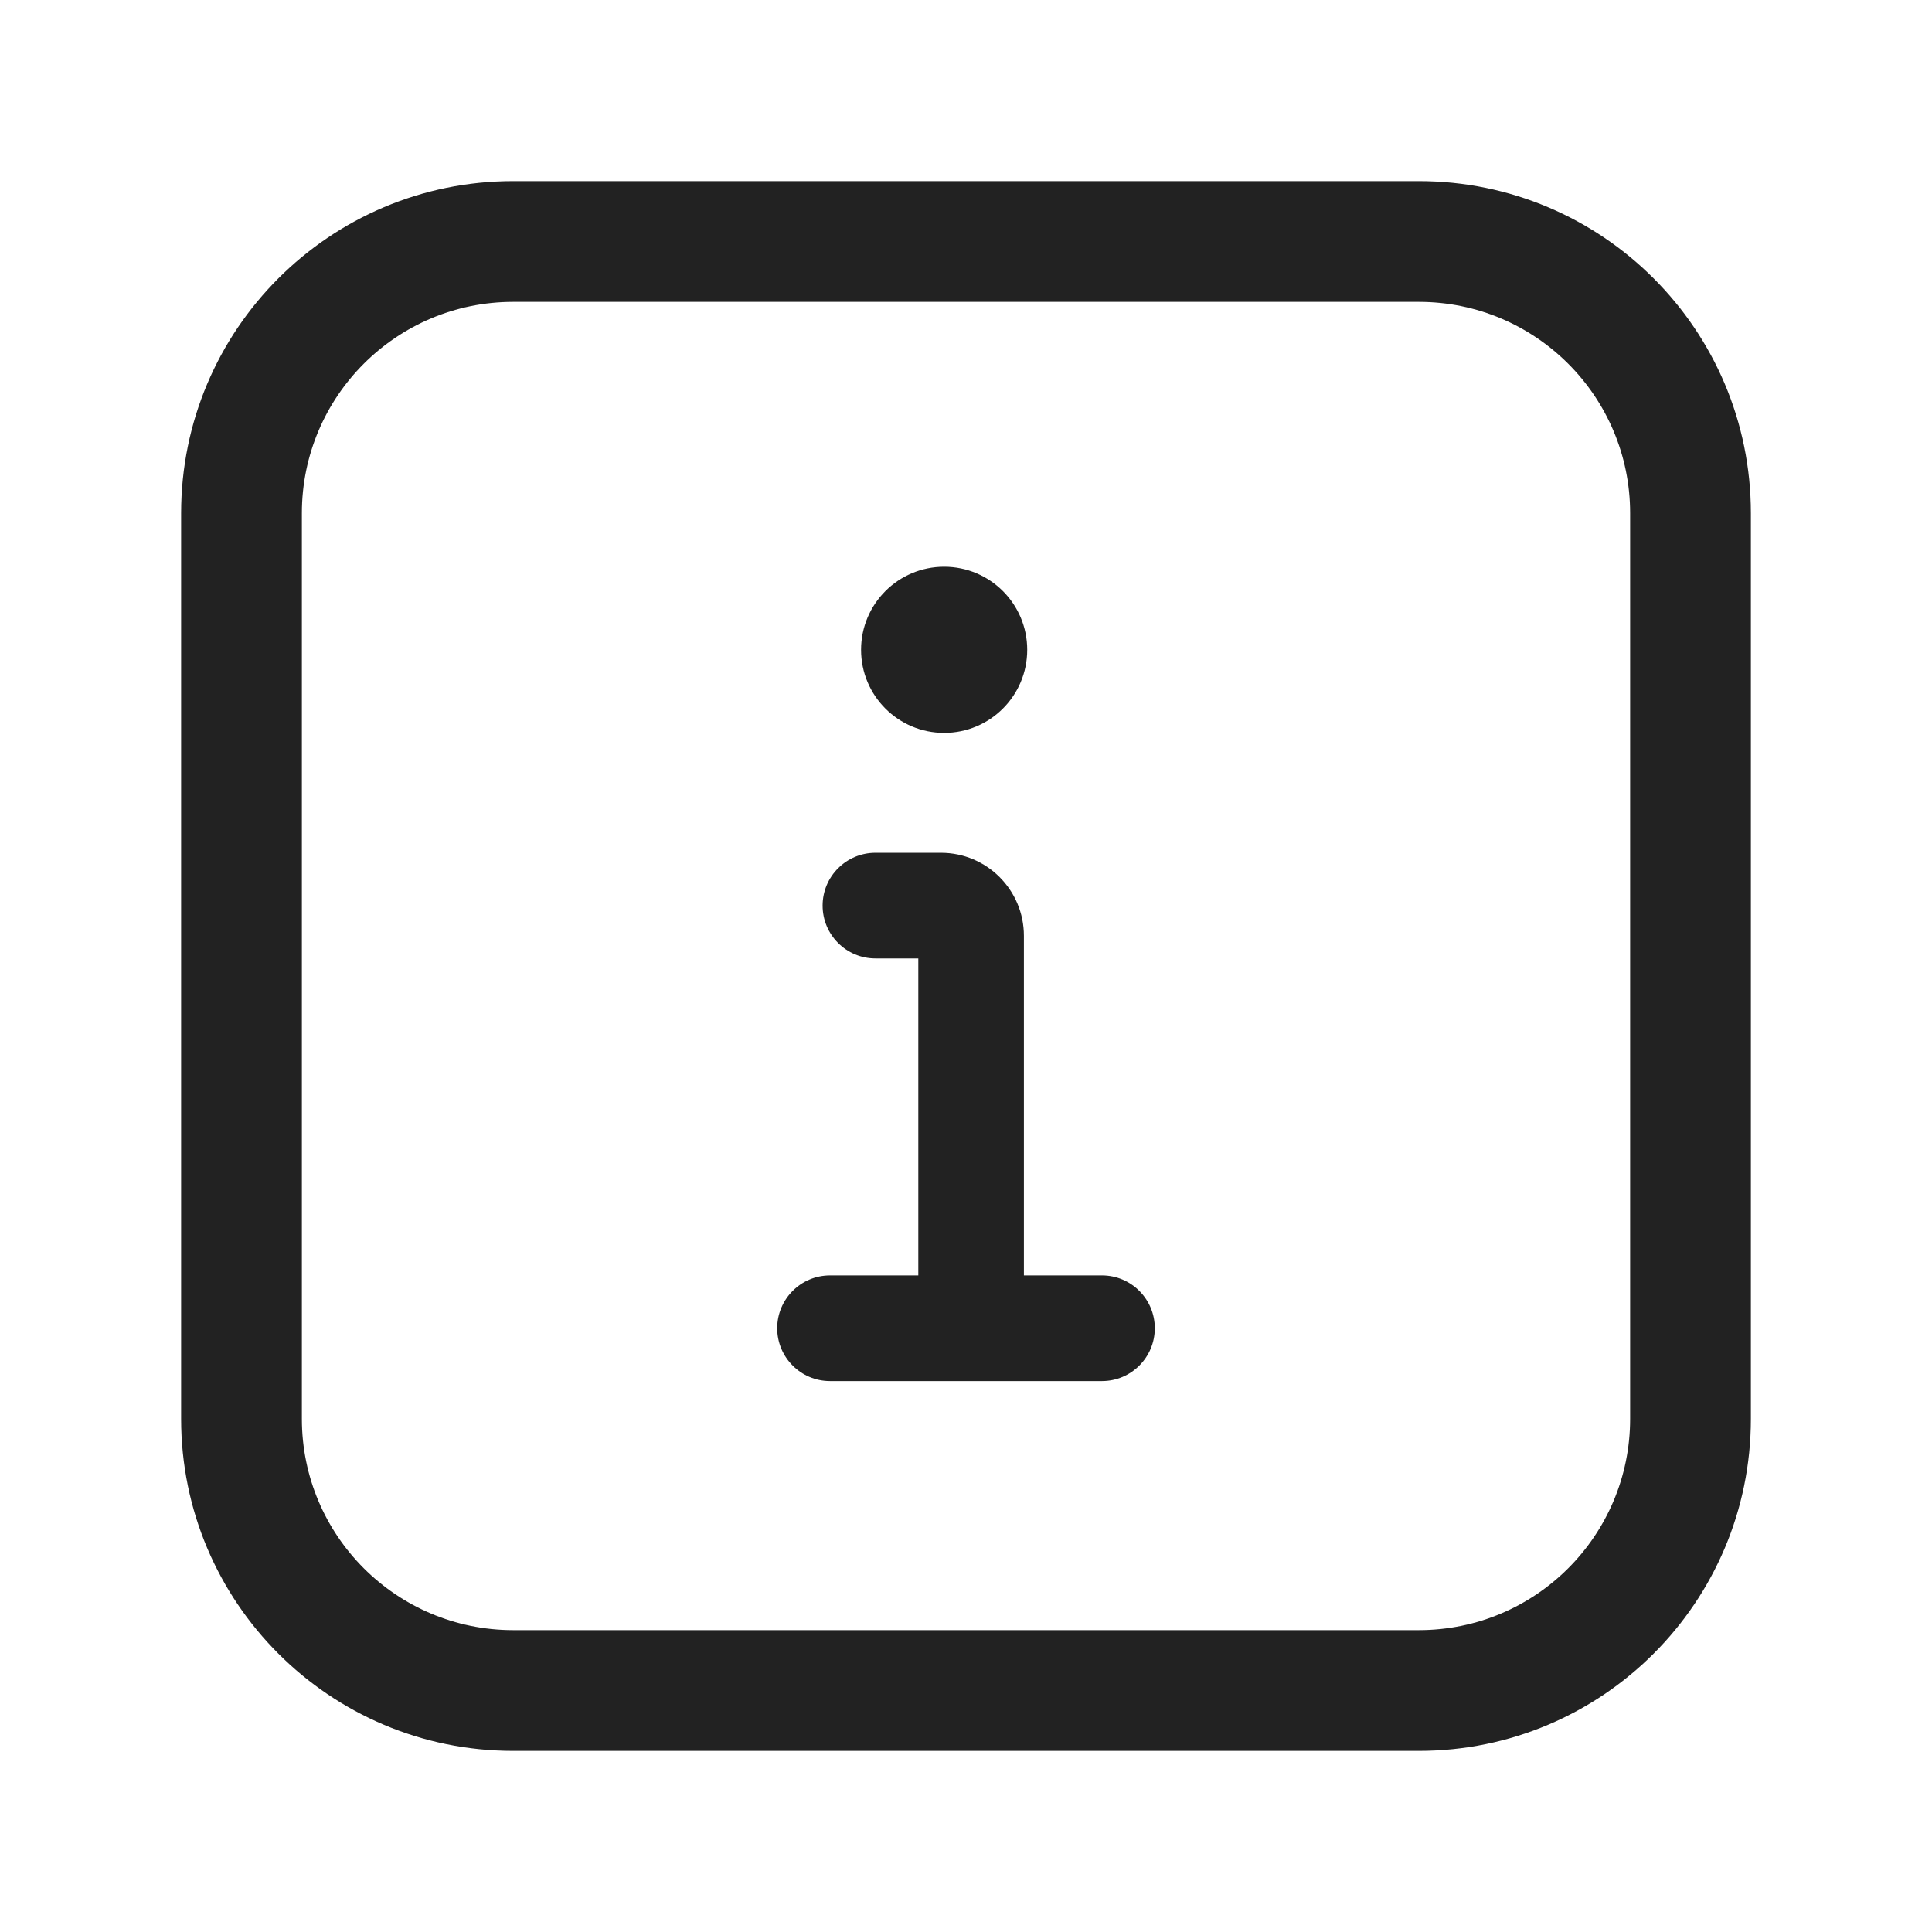
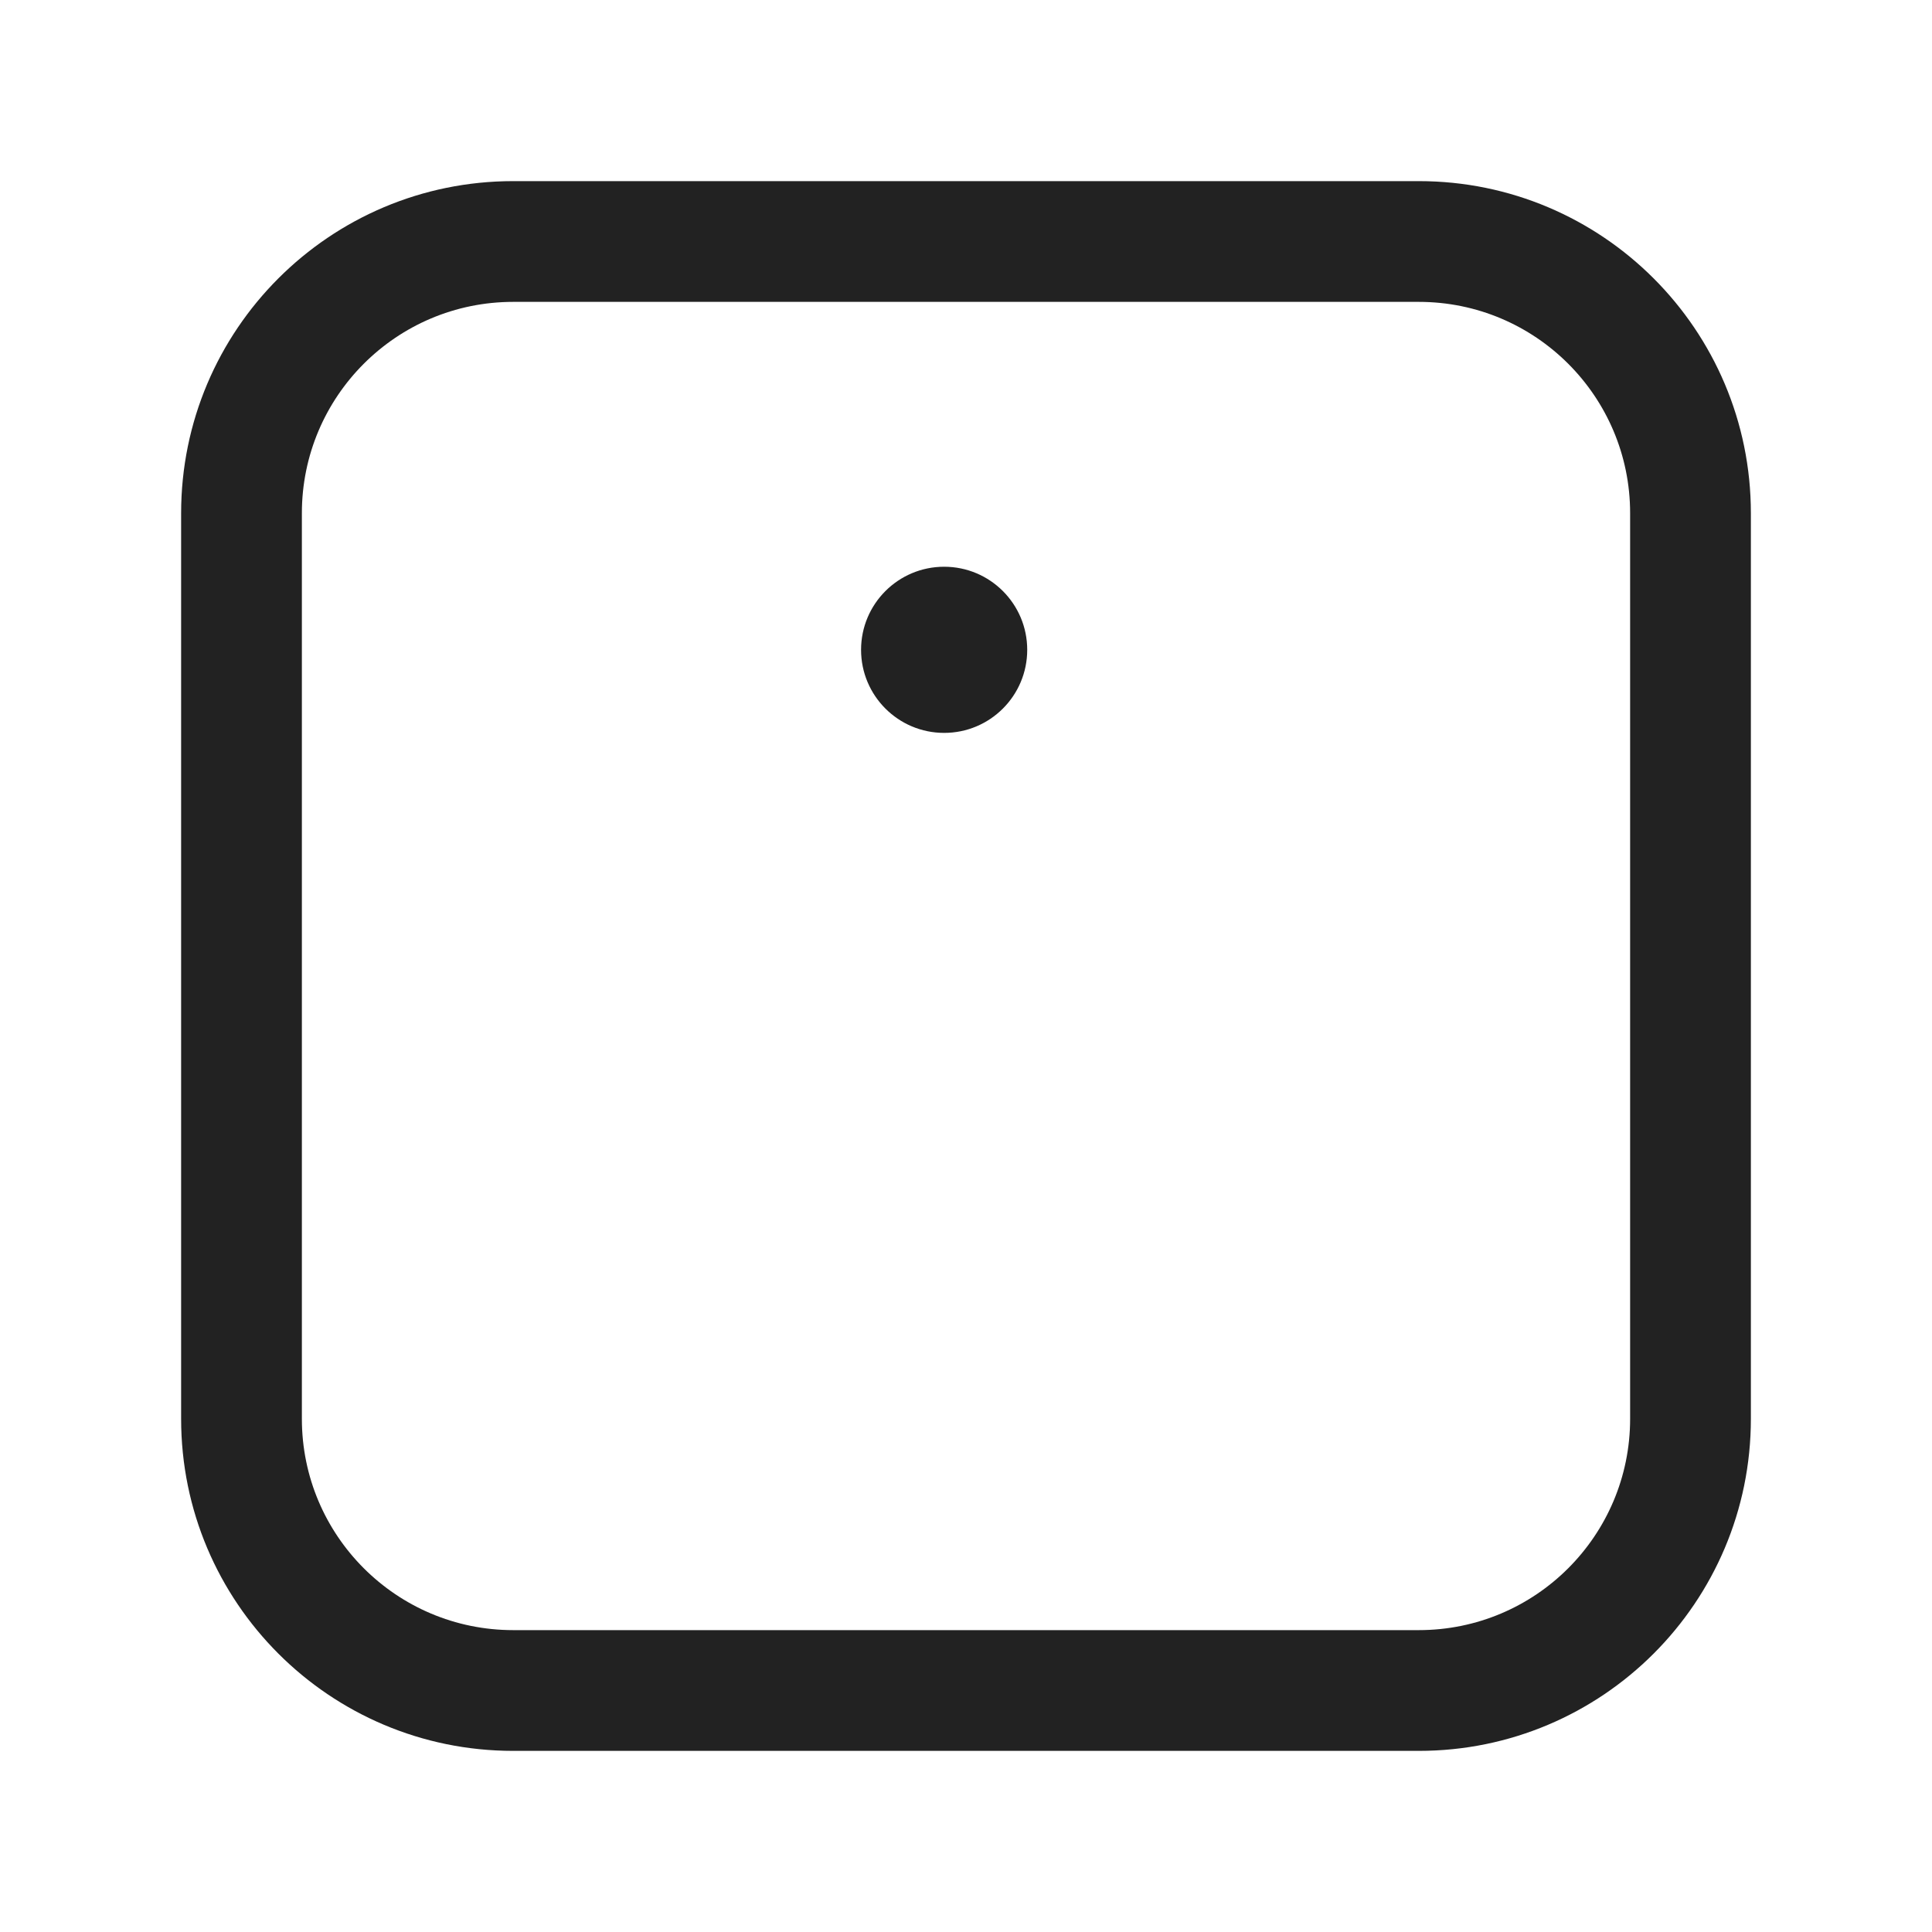
<svg xmlns="http://www.w3.org/2000/svg" width="32" height="32" viewBox="0 0 32 32" fill="none">
  <path d="M17.014 10.763C17.014 11.523 16.398 12.139 15.638 12.139C14.878 12.139 14.262 11.523 14.262 10.763C14.262 10.003 14.878 9.387 15.638 9.387C16.398 9.387 17.014 10.003 17.014 10.763Z" fill="#222222" />
-   <path d="M14.5 14.125C14.017 14.125 13.625 14.517 13.625 15C13.625 15.483 14.017 15.875 14.5 15.875H15.21V21.125H13.748C13.265 21.125 12.873 21.517 12.873 22C12.873 22.483 13.265 22.875 13.748 22.875H18.252C18.735 22.875 19.127 22.483 19.127 22C19.127 21.517 18.735 21.125 18.252 21.125H16.959V15.5C16.959 14.741 16.344 14.125 15.585 14.125H14.5Z" fill="#222222" />
  <path fill-rule="evenodd" clip-rule="evenodd" d="M3 8.5C3 5.462 5.462 3 8.5 3H23.5C26.538 3 29 5.462 29 8.5V23.5C29 26.538 26.538 29 23.5 29H8.5C5.462 29 3 26.538 3 23.5V8.5ZM8.5 5C6.567 5 5 6.567 5 8.5V23.5C5 25.433 6.567 27 8.5 27H23.5C25.433 27 27 25.433 27 23.5V8.5C27 6.567 25.433 5 23.5 5H8.5Z" fill="#222222" />
</svg>